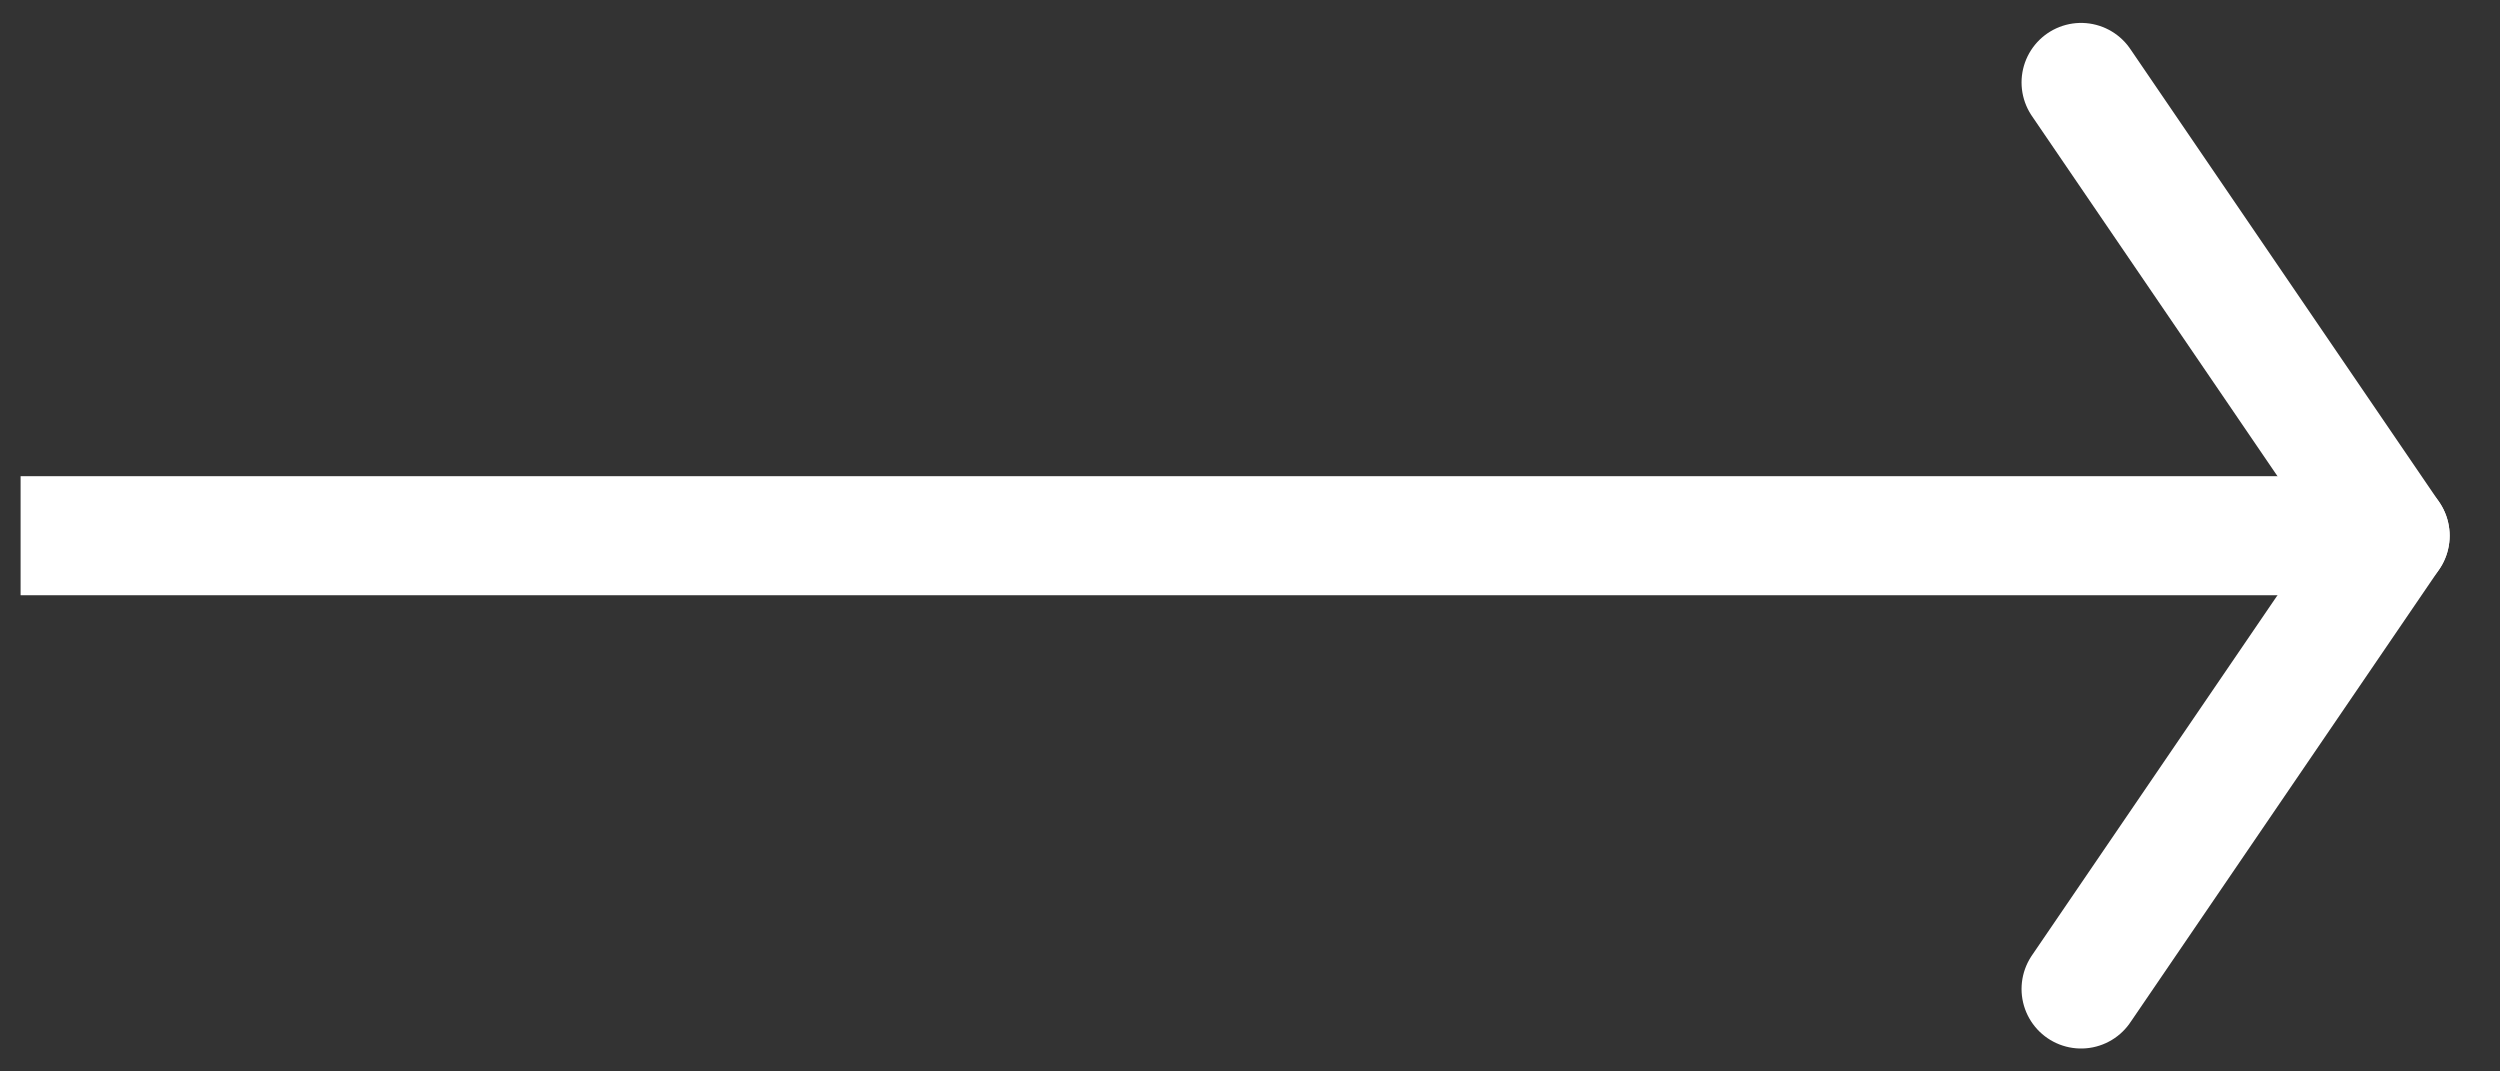
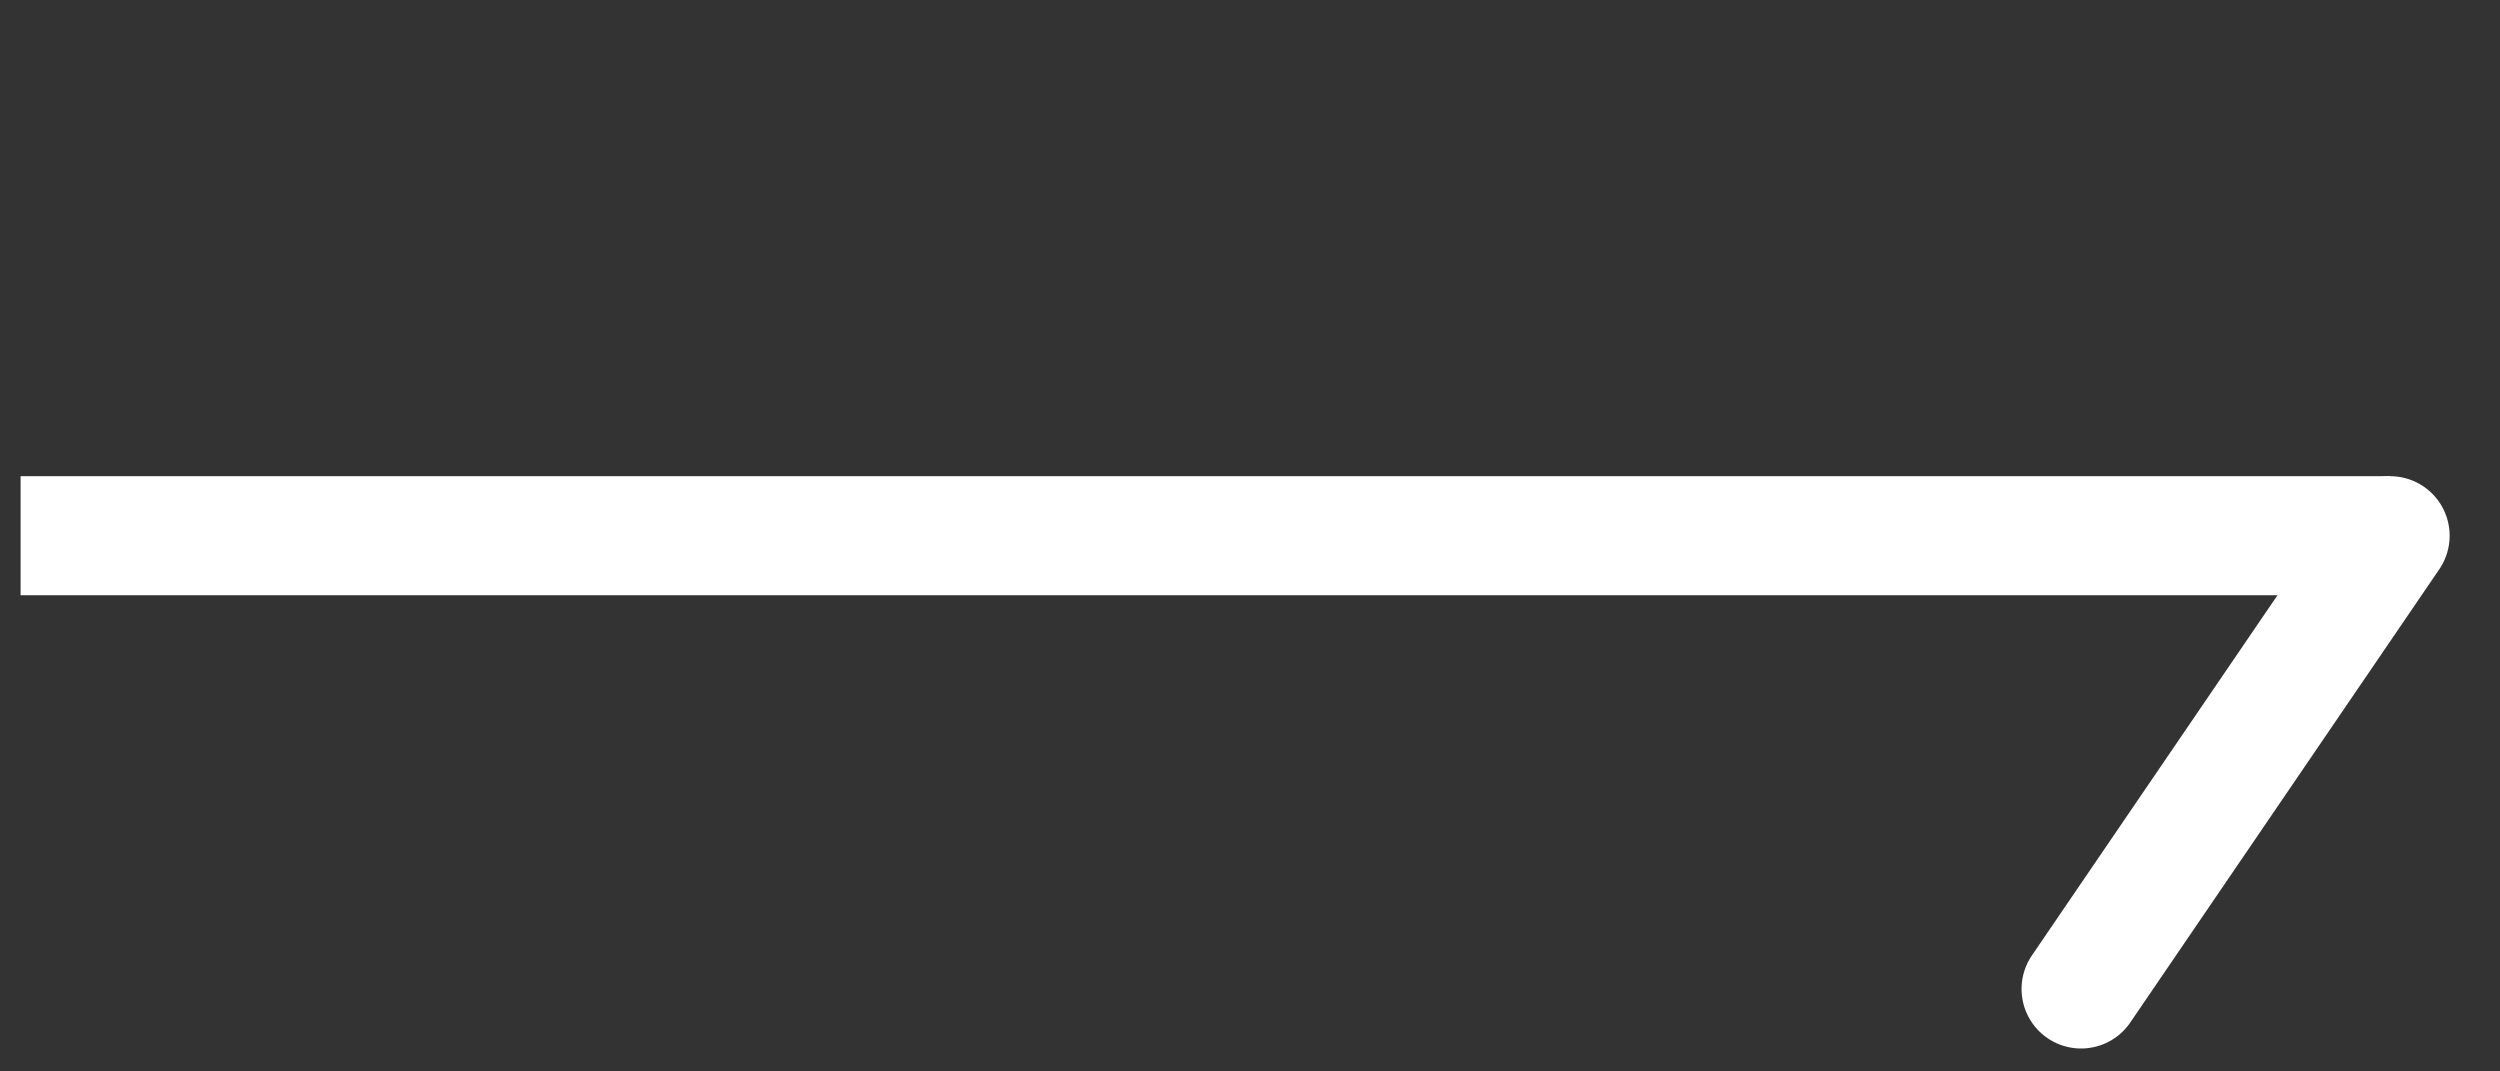
<svg xmlns="http://www.w3.org/2000/svg" width="42" height="18" viewBox="0 0 42 18" fill="none">
  <rect x="0" y="0" width="42" height="18" fill="#333333" stroke="none" />
  <path d="M0.346 9H40.154" stroke="white" stroke-width="2" />
-   <path d="M34.962 1.385L40.154 9" stroke="white" stroke-width="2" stroke-linecap="round" />
  <path d="M34.962 16.615L40.154 9" stroke="white" stroke-width="2" stroke-linecap="round" />
</svg>